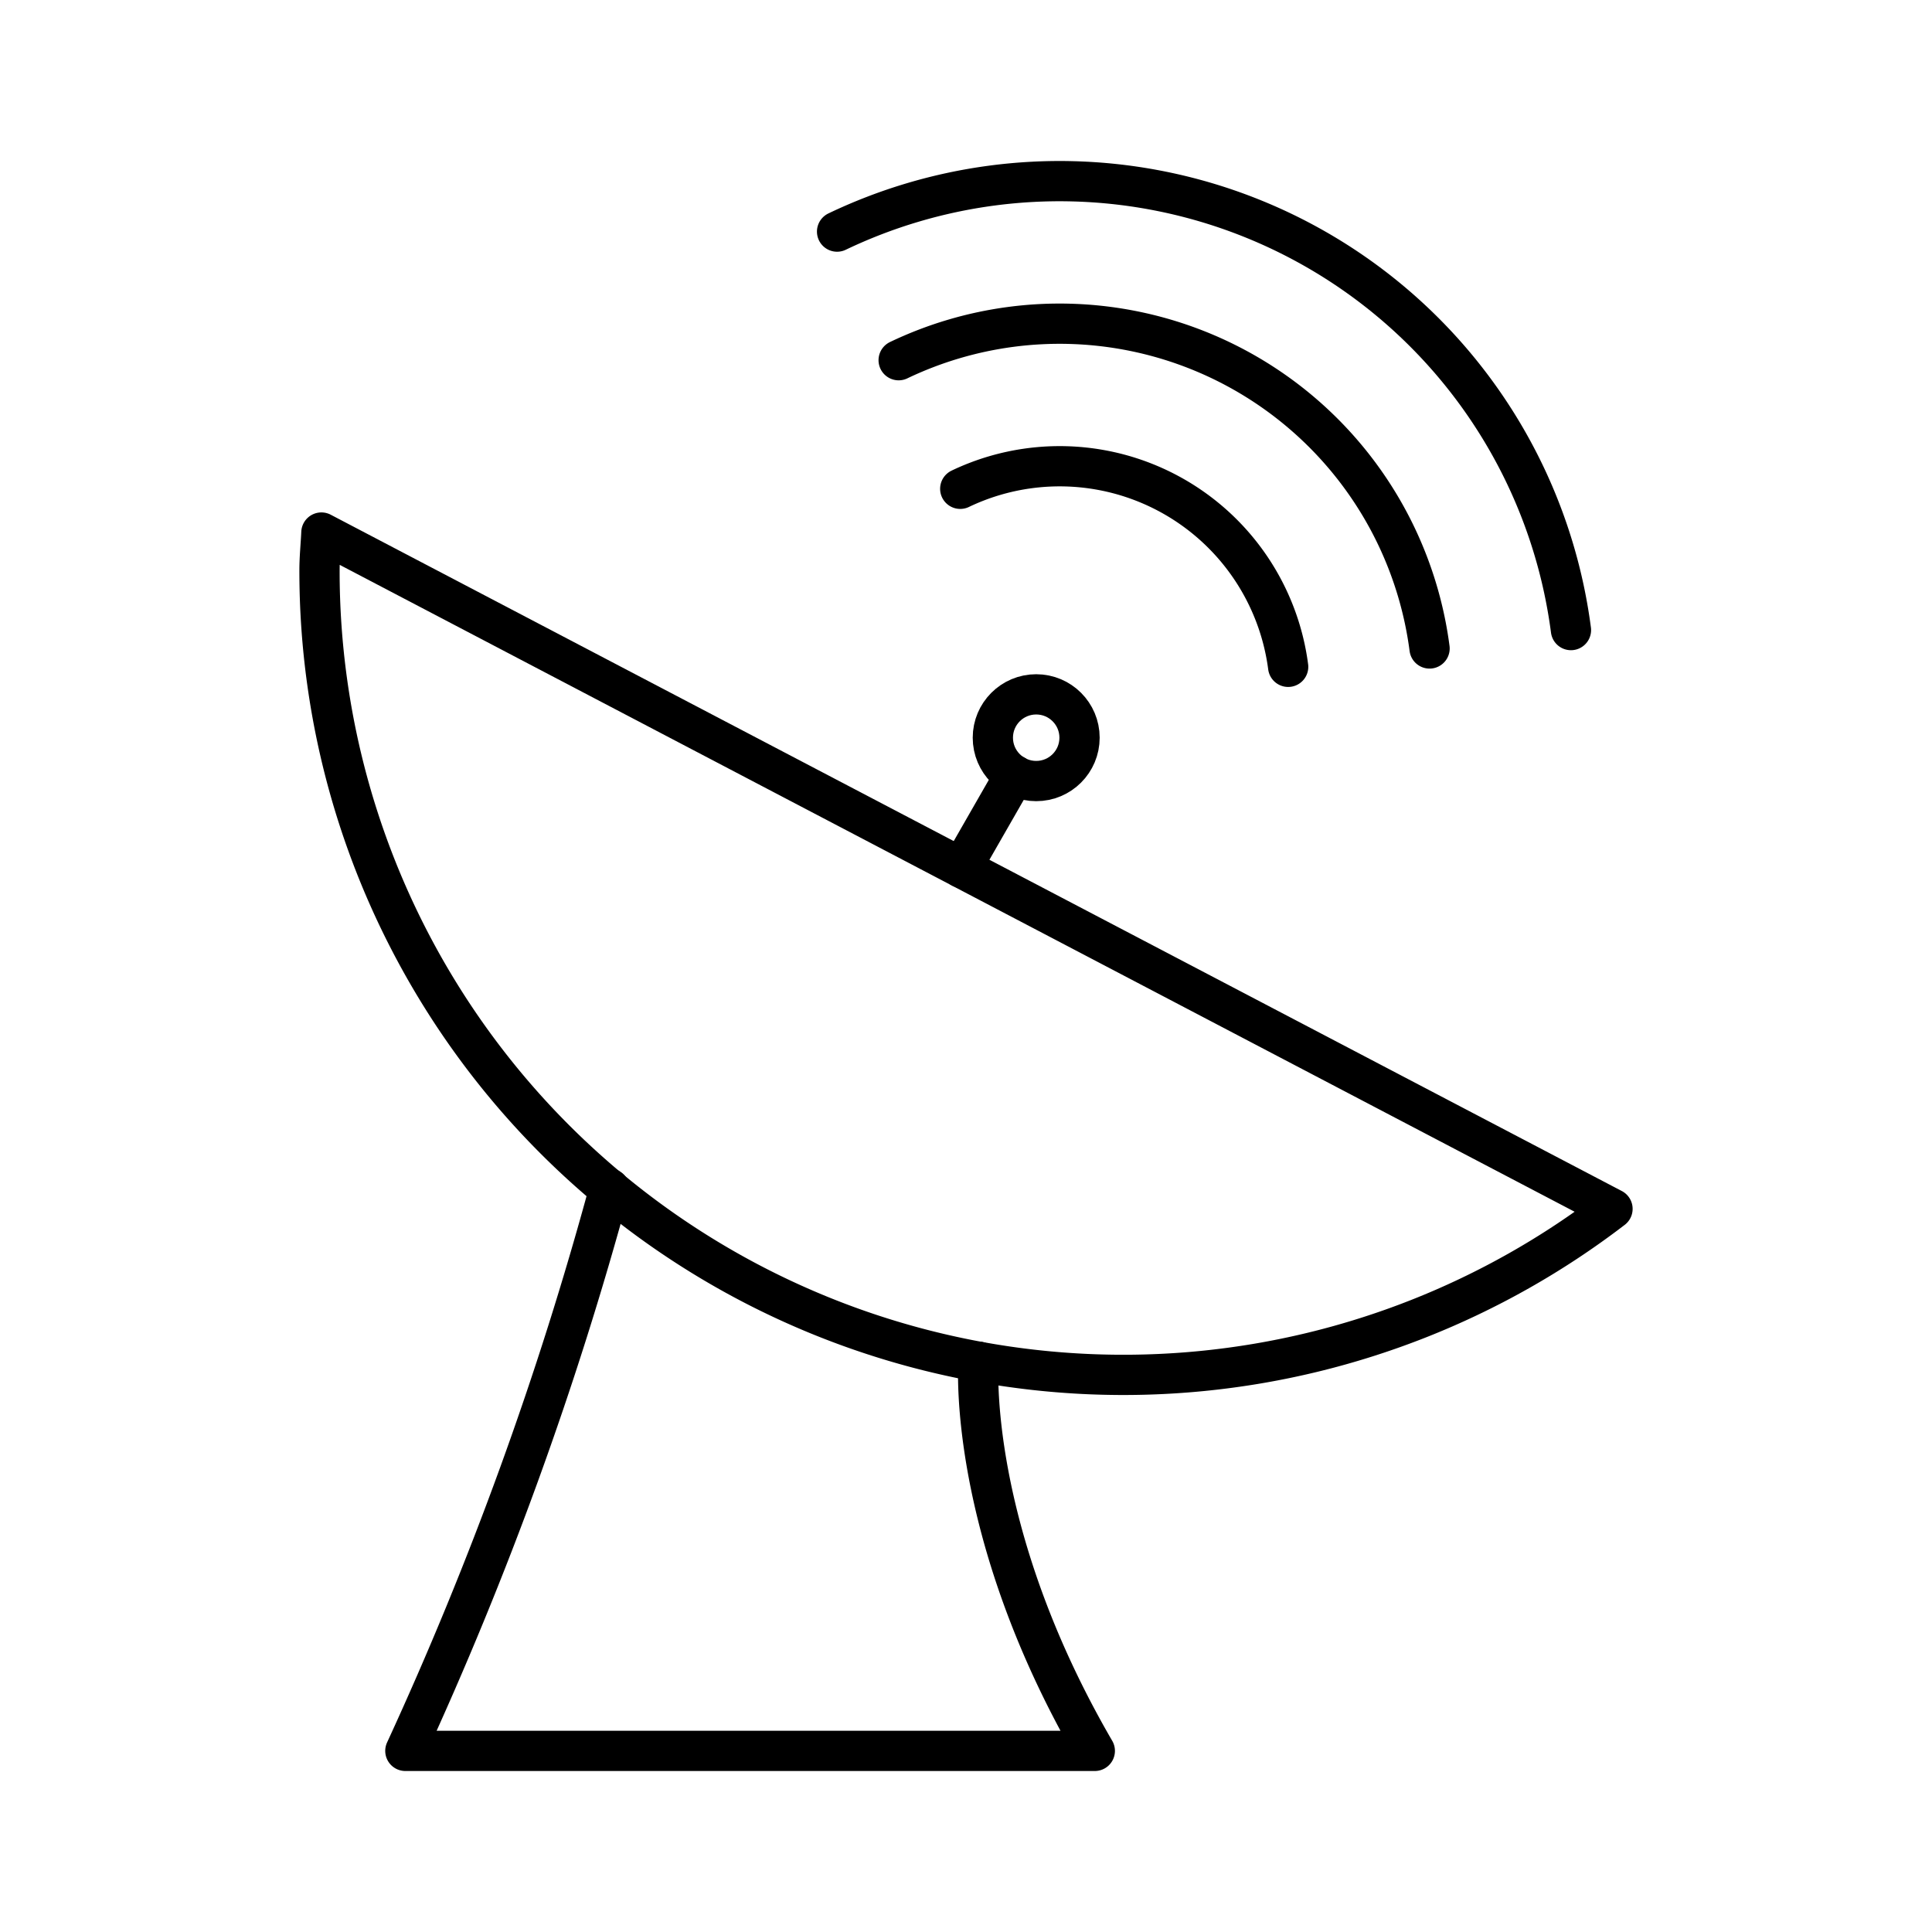
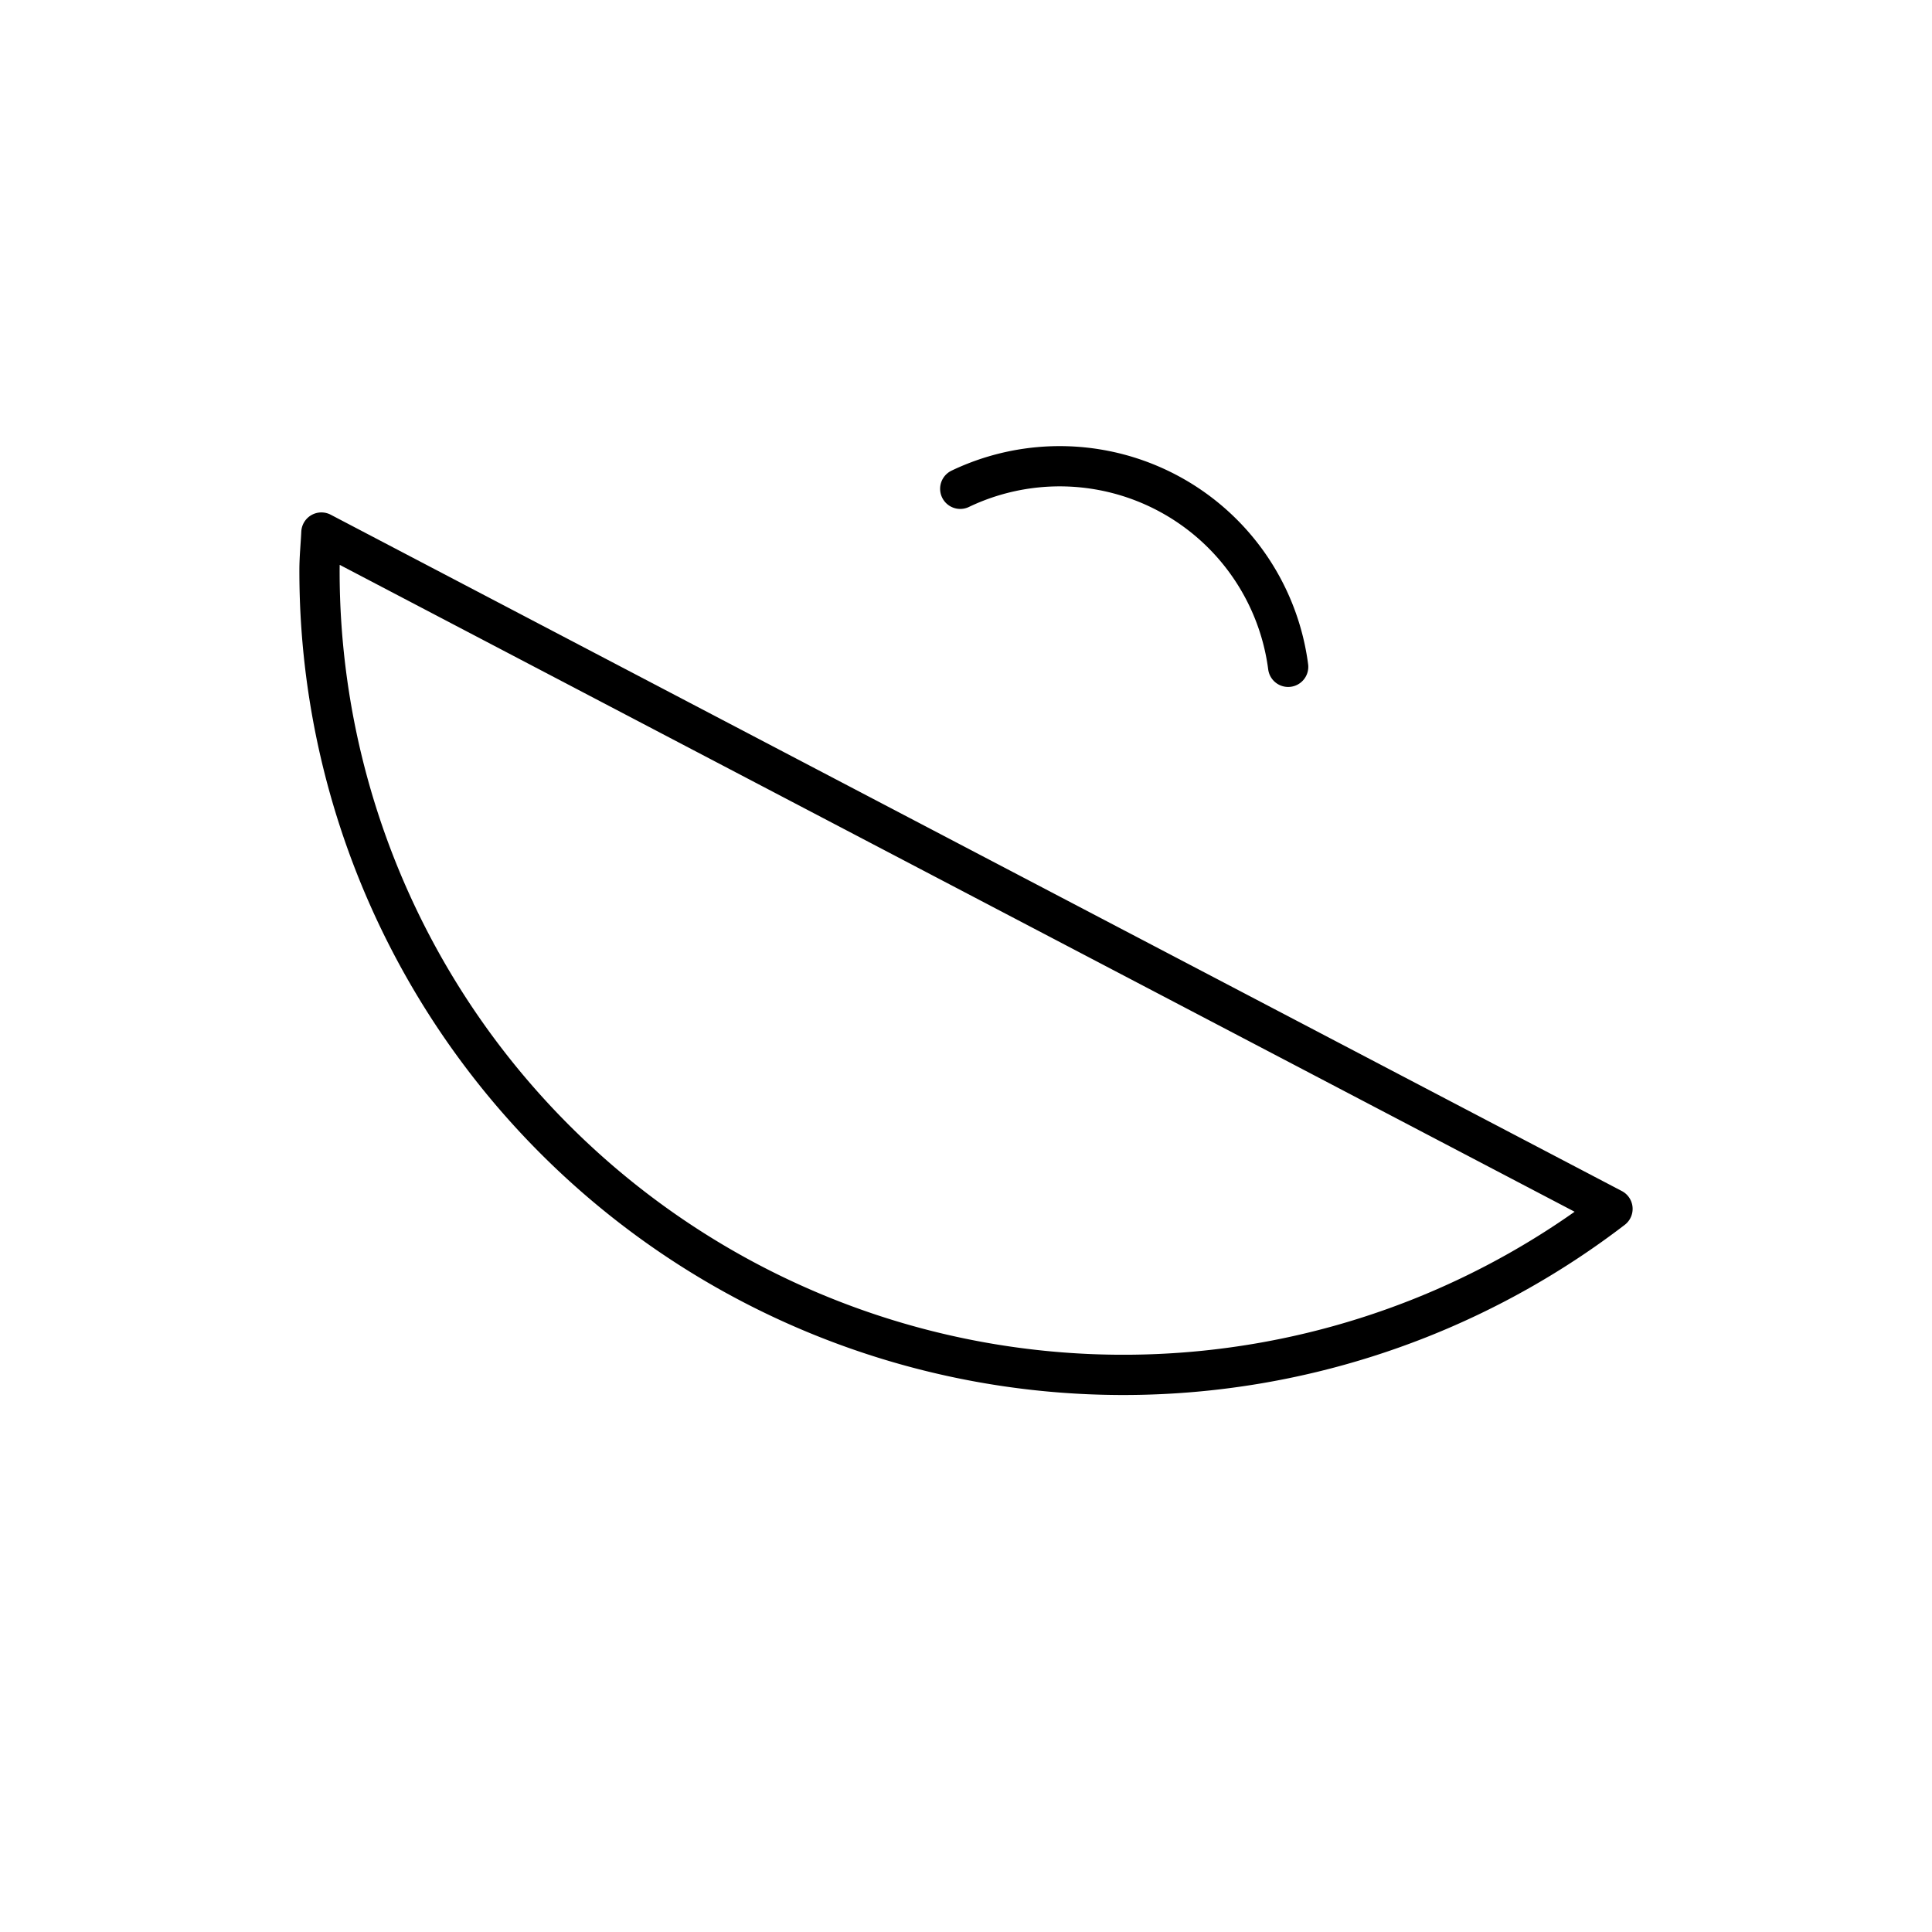
<svg xmlns="http://www.w3.org/2000/svg" width="800px" height="800px" viewBox="0 0 48 48">
  <defs>
    <style>.a{fill:none;stroke:#000000;stroke-linecap:round;stroke-linejoin:round;}</style>
  </defs>
  <path class="a" d="M7.985,13.231c-.014.311-.047.618-.047.933a19.97,19.97,0,0,0,32.124,15.87Z" />
-   <line class="a" x1="23.89" y1="21.562" x2="25.21" y2="19.259" />
-   <path class="a" d="M24.31,33.831S24,37.991,27.2,43.5H10.071a89.014,89.014,0,0,0,5.071-13.969" />
-   <path class="a" d="M39.03,15.654a12.813,12.813,0,0,0-18.233-9.9" />
-   <path class="a" d="M35.517,16.111a9.269,9.269,0,0,0-13.19-7.162" />
  <path class="a" d="M32.004,16.567a5.725,5.725,0,0,0-8.147-4.423" />
-   <circle class="a" cx="25.744" cy="18.328" r="1.077" />
</svg>